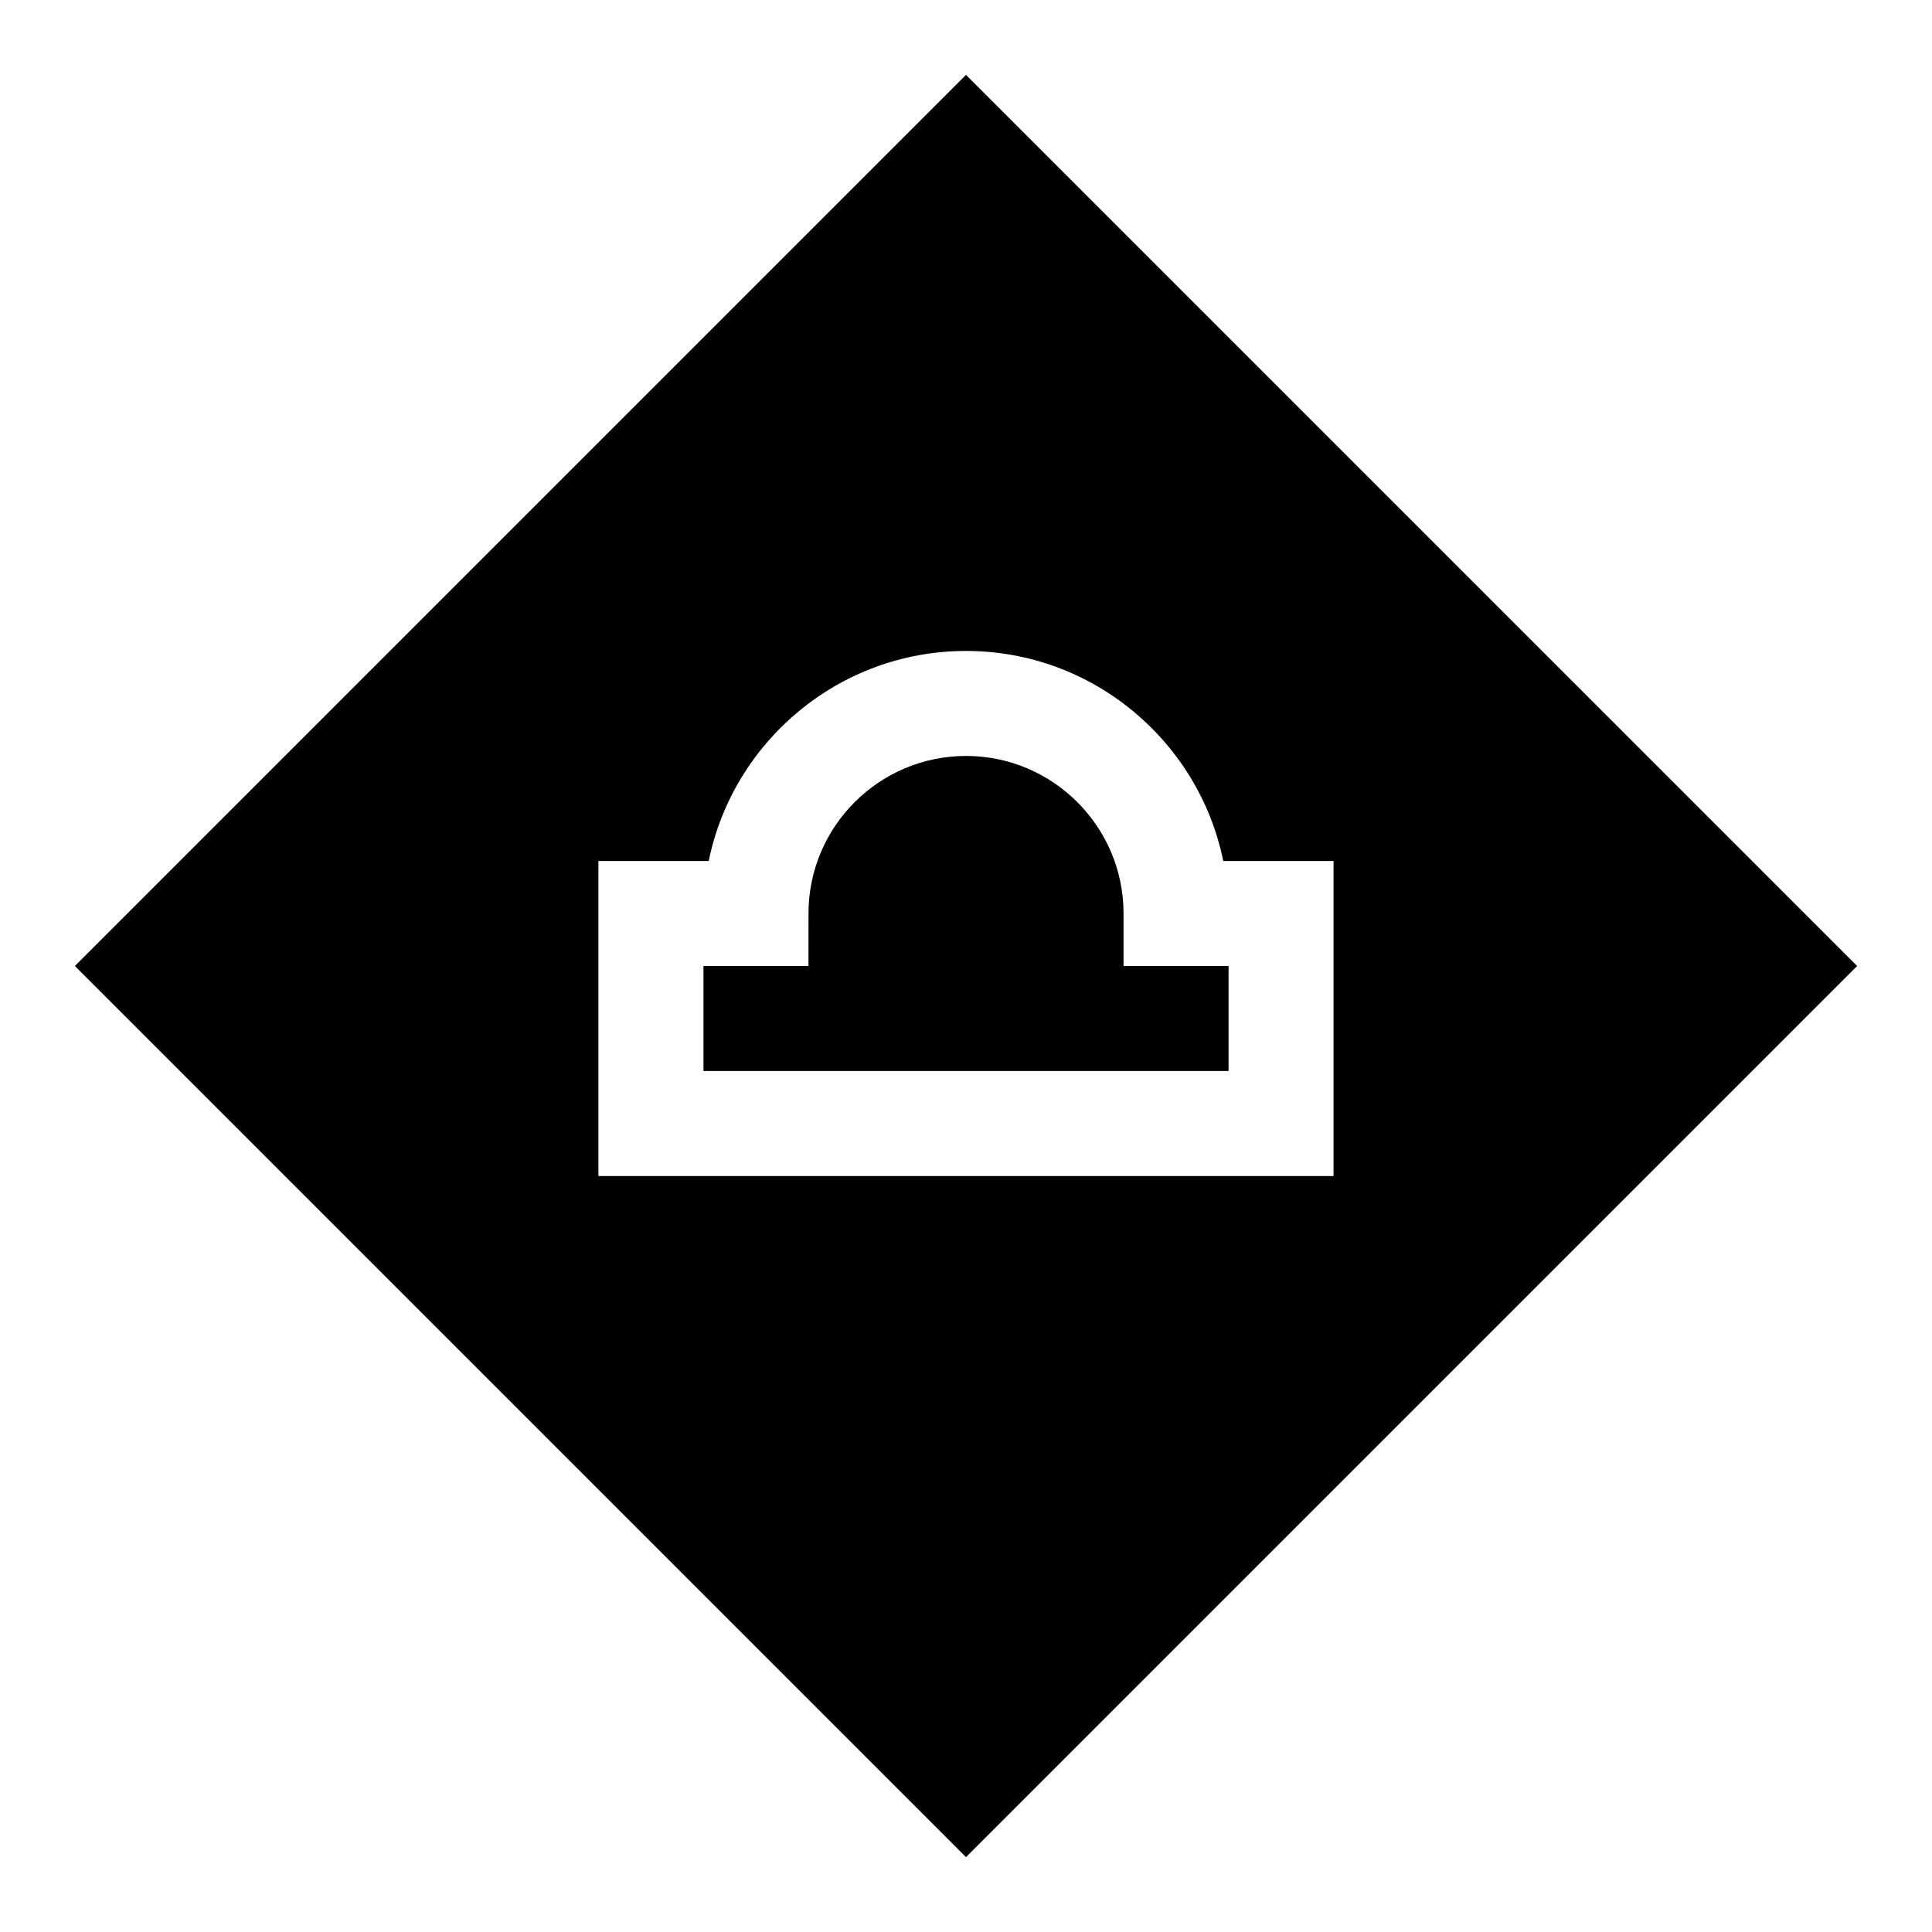
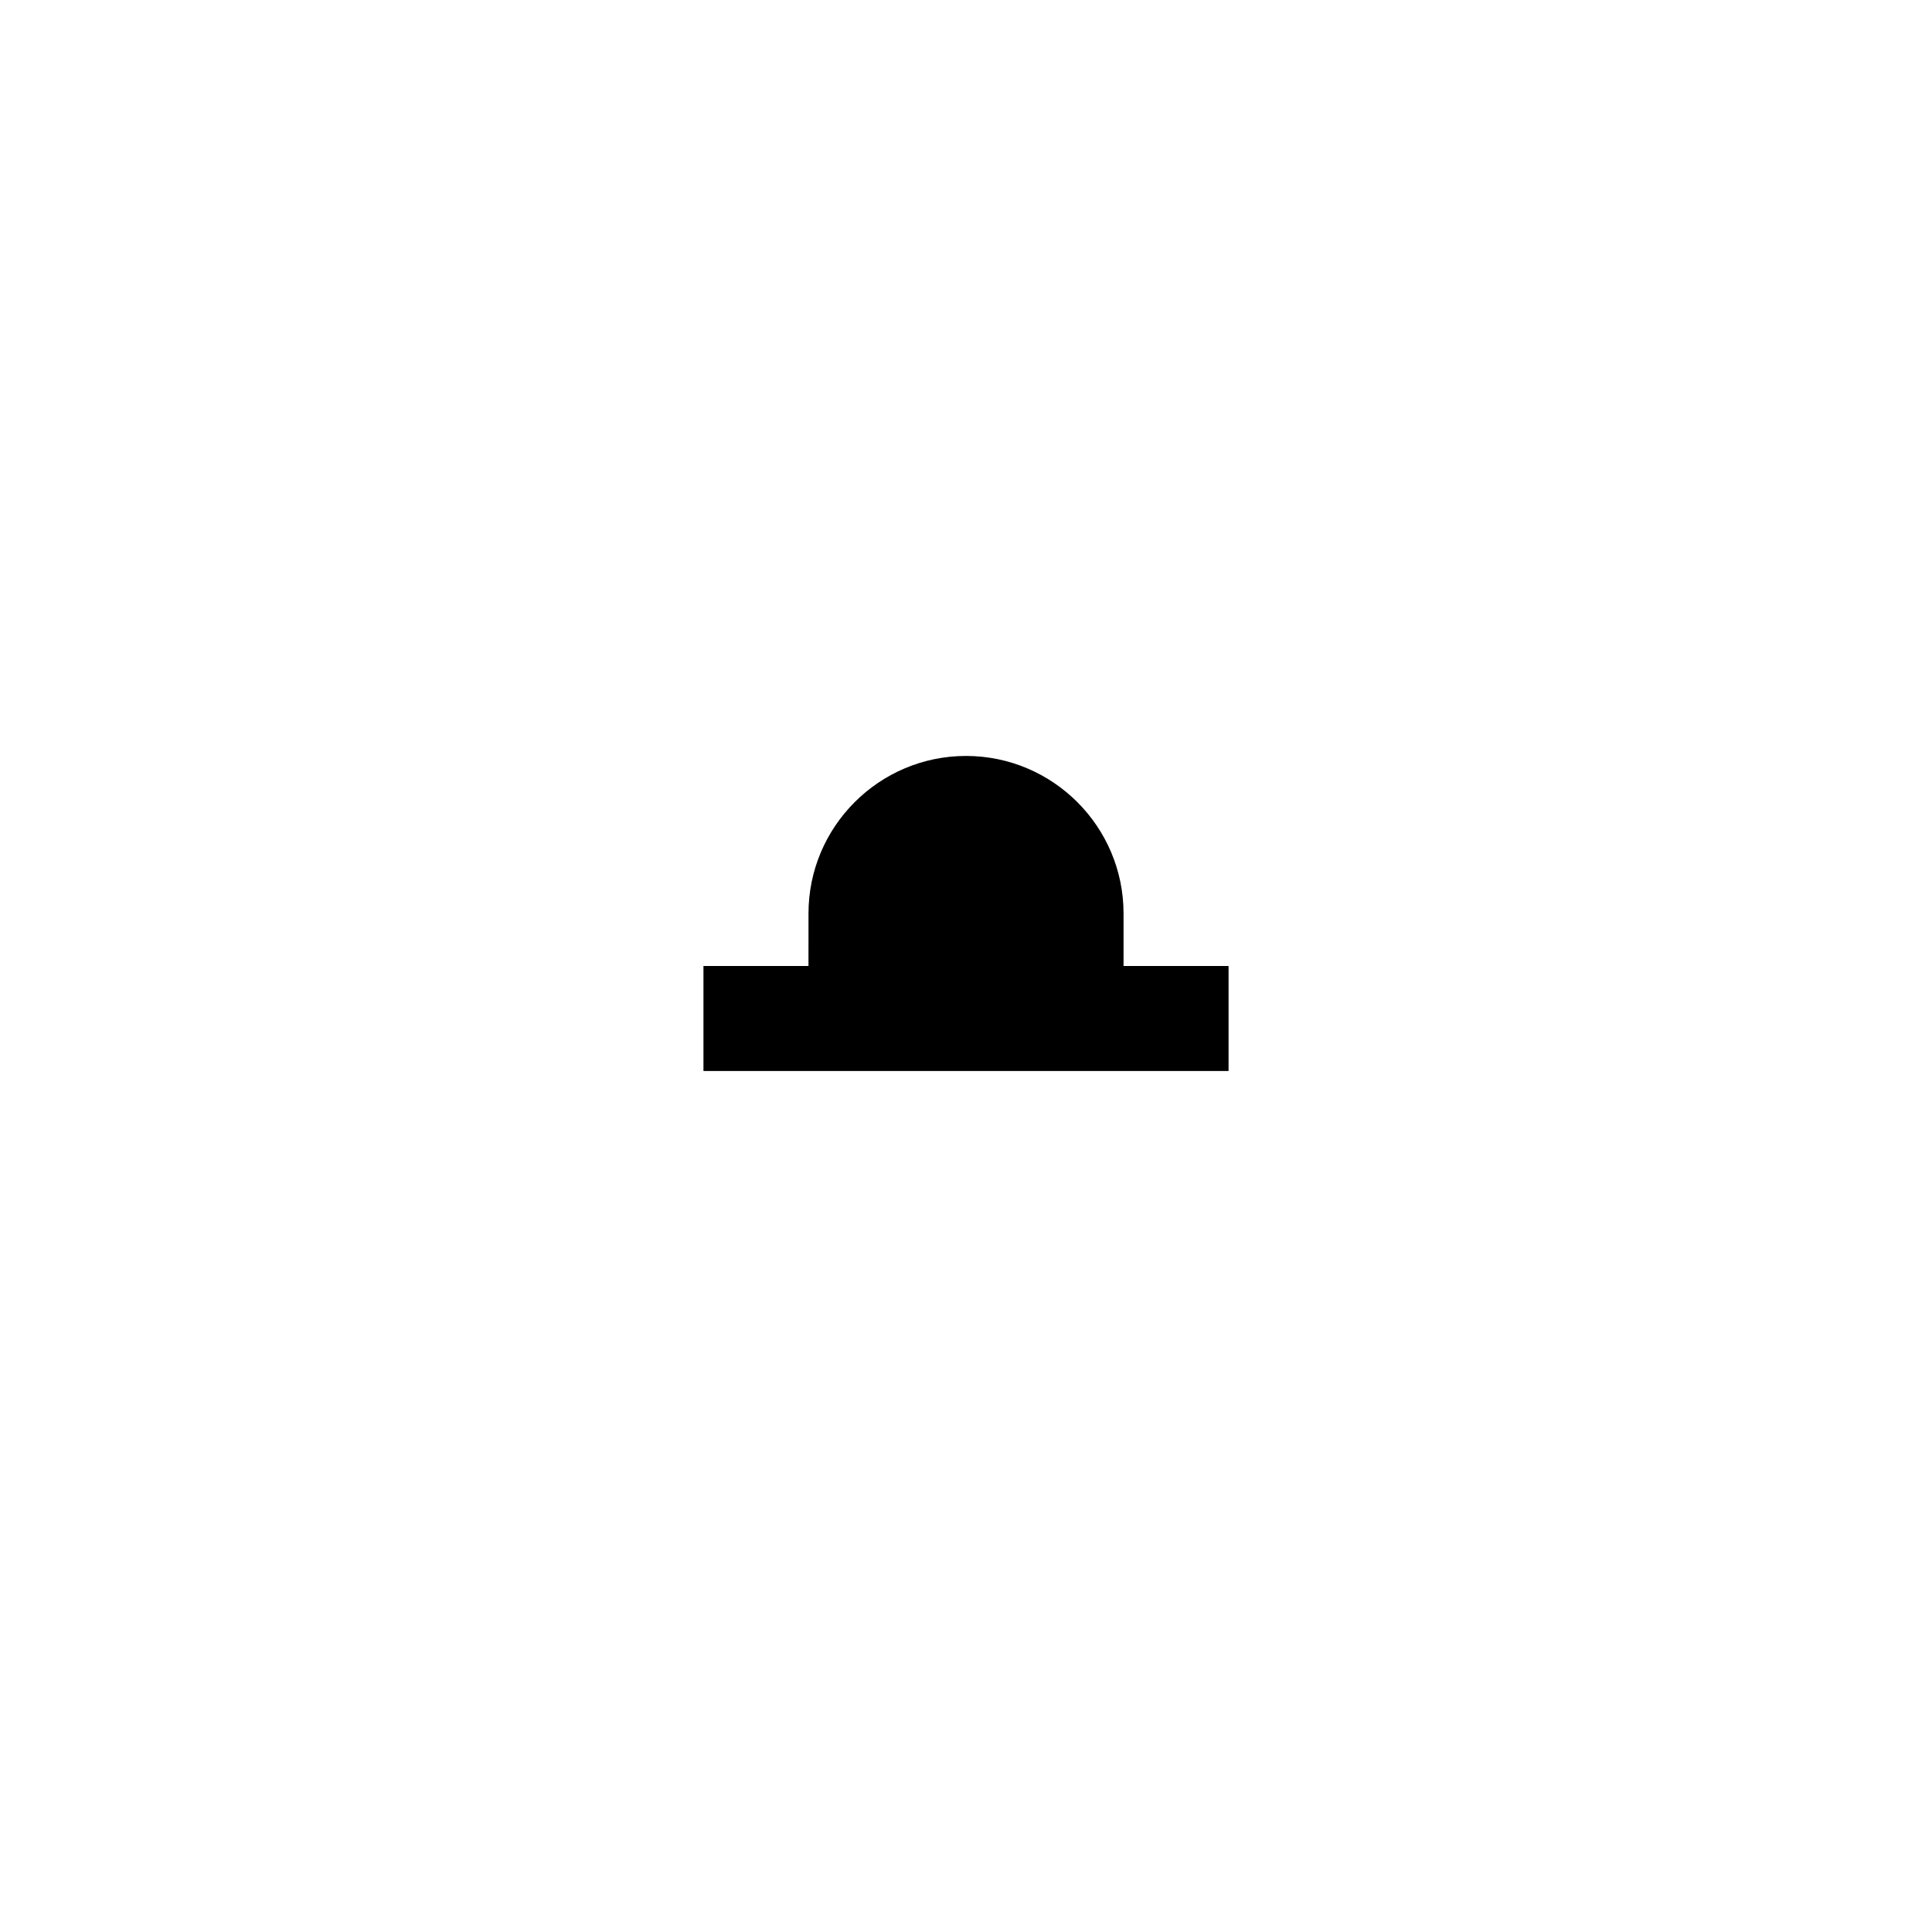
<svg xmlns="http://www.w3.org/2000/svg" fill="#000000" width="800px" height="800px" version="1.1" viewBox="144 144 512 512">
  <g>
-     <path d="m400 163.84-236.16 236.16 236.16 236.16 236.16-236.16zm-97.414 291.83v-83.496h29.23c6.465-31.719 34.582-55.664 68.18-55.664 33.602 0 61.715 23.945 68.18 55.664h29.23v83.496z" />
    <path d="m441.75 386.08c0-23.02-18.73-41.746-41.746-41.746-23.02 0-41.746 18.727-41.746 41.746l-0.004 13.918h-27.832v27.832h139.16v-27.832h-27.832z" />
  </g>
</svg>